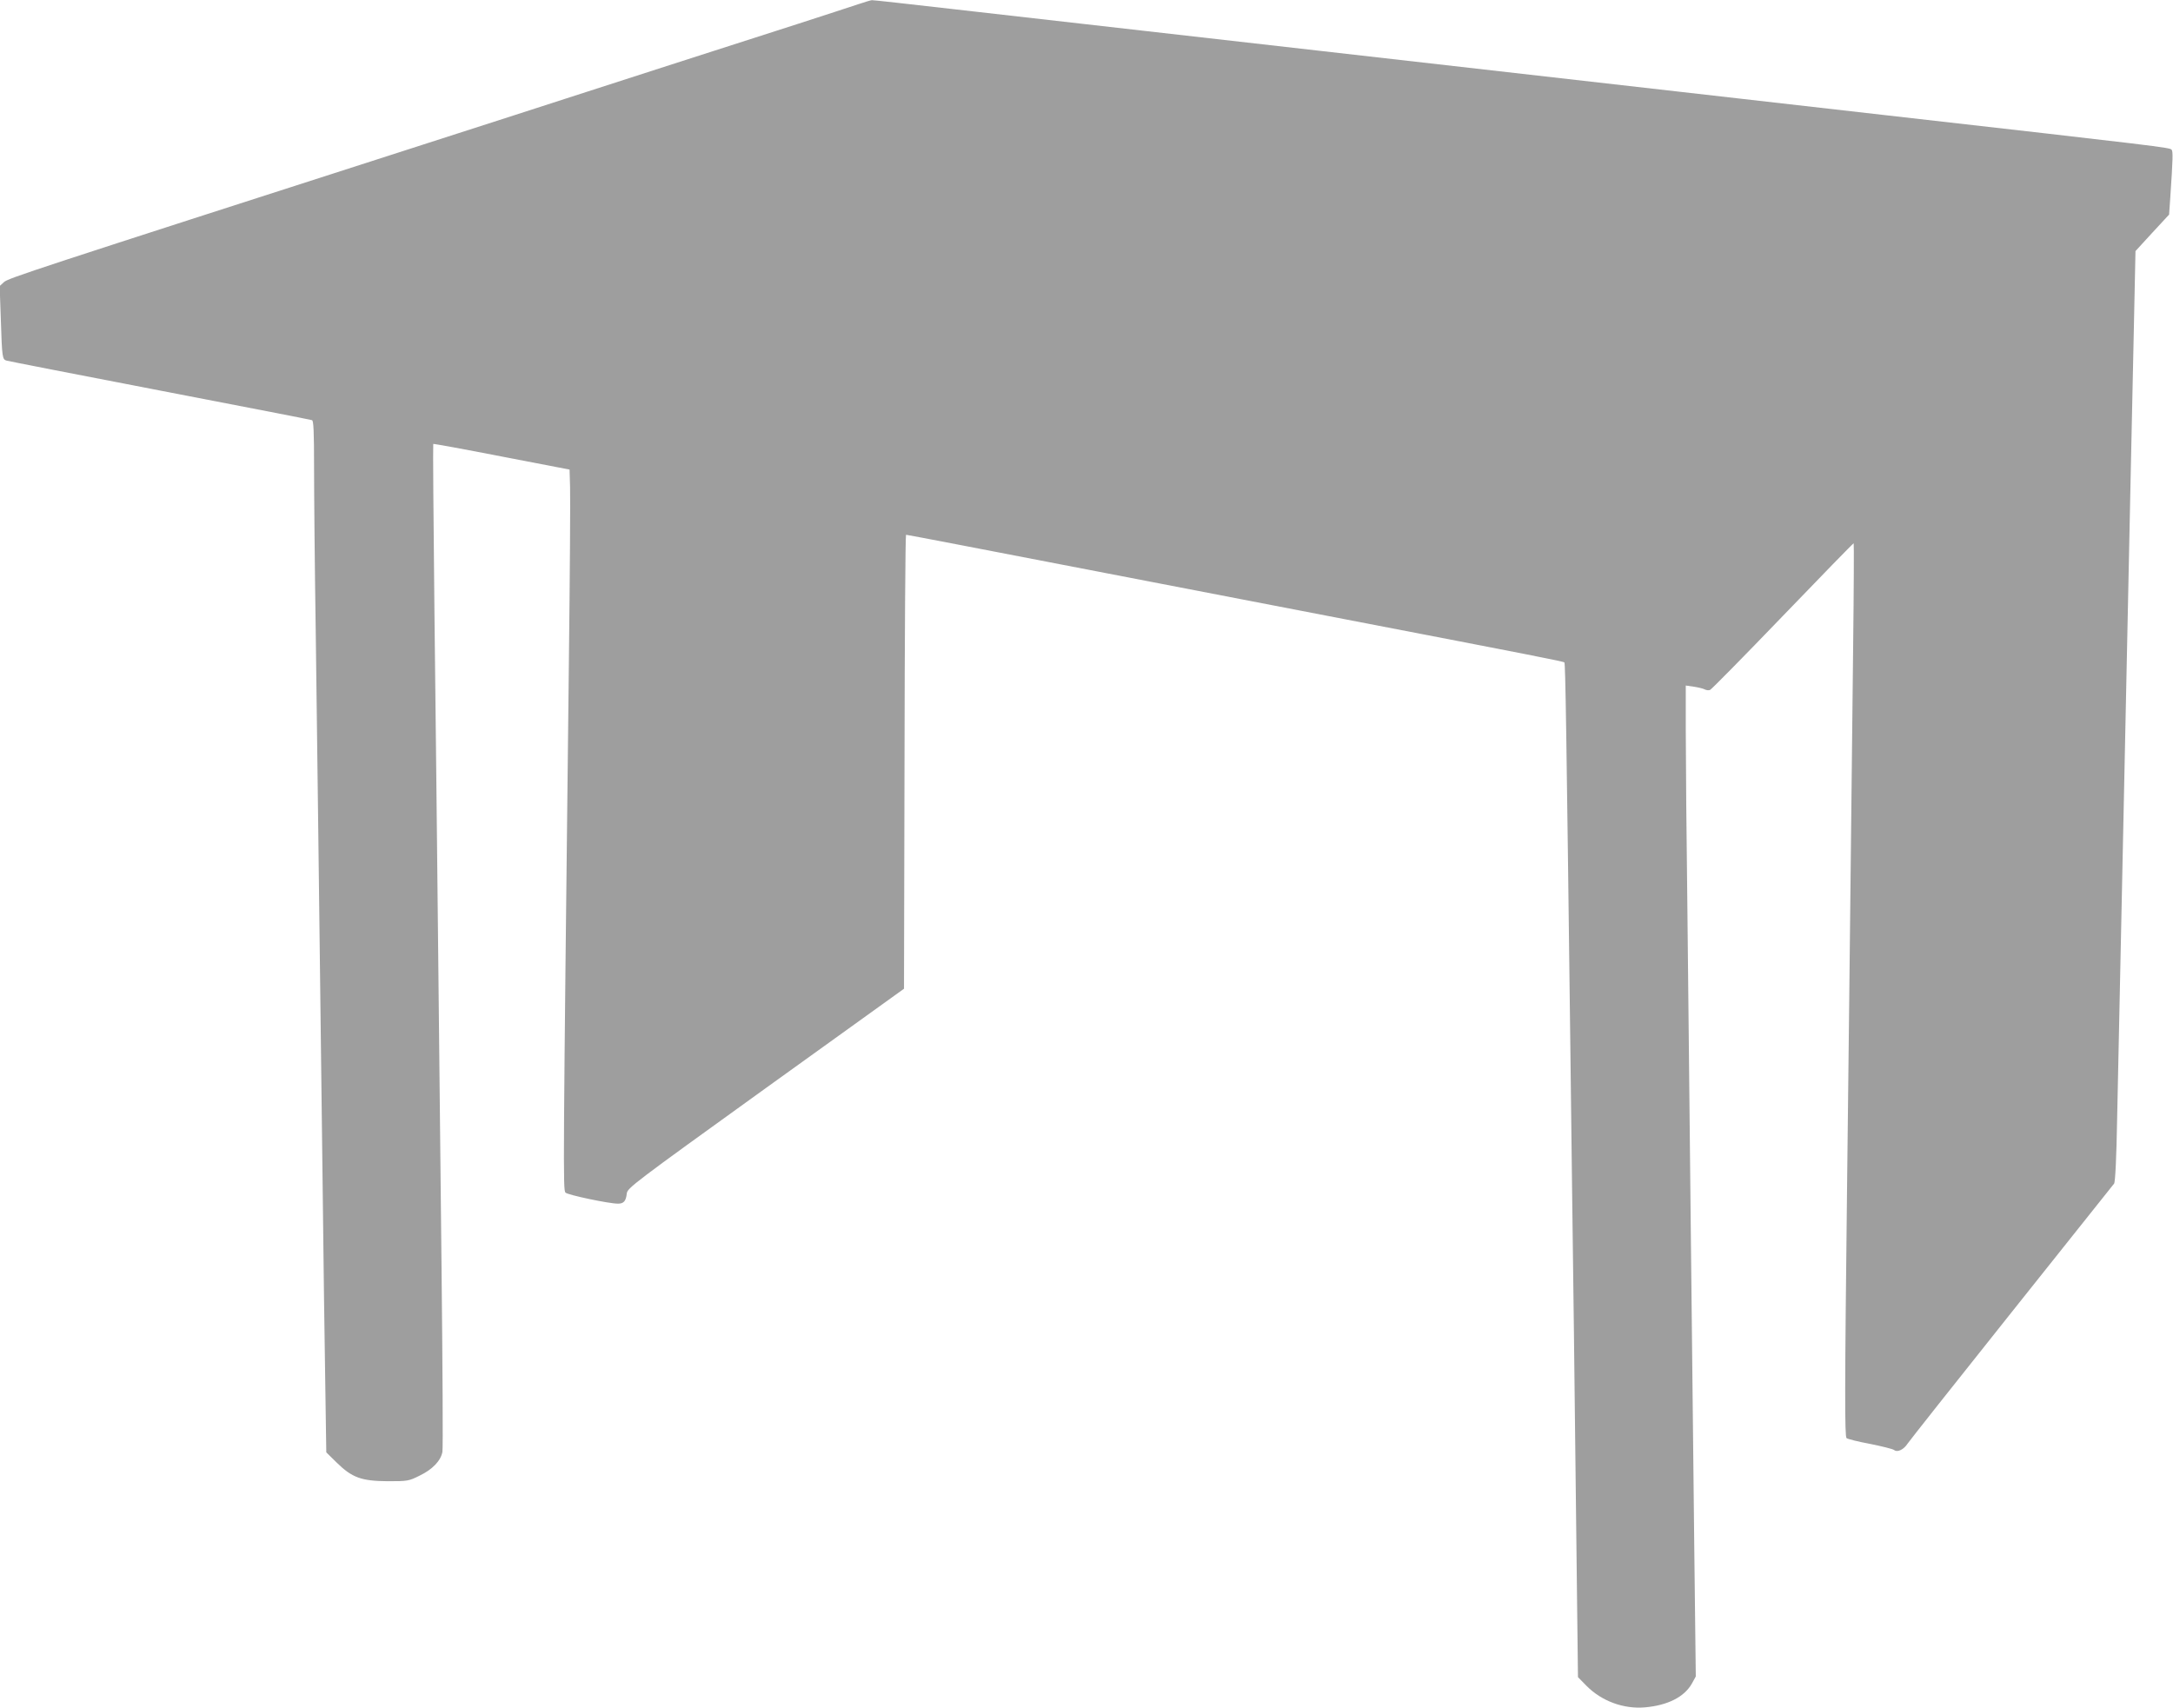
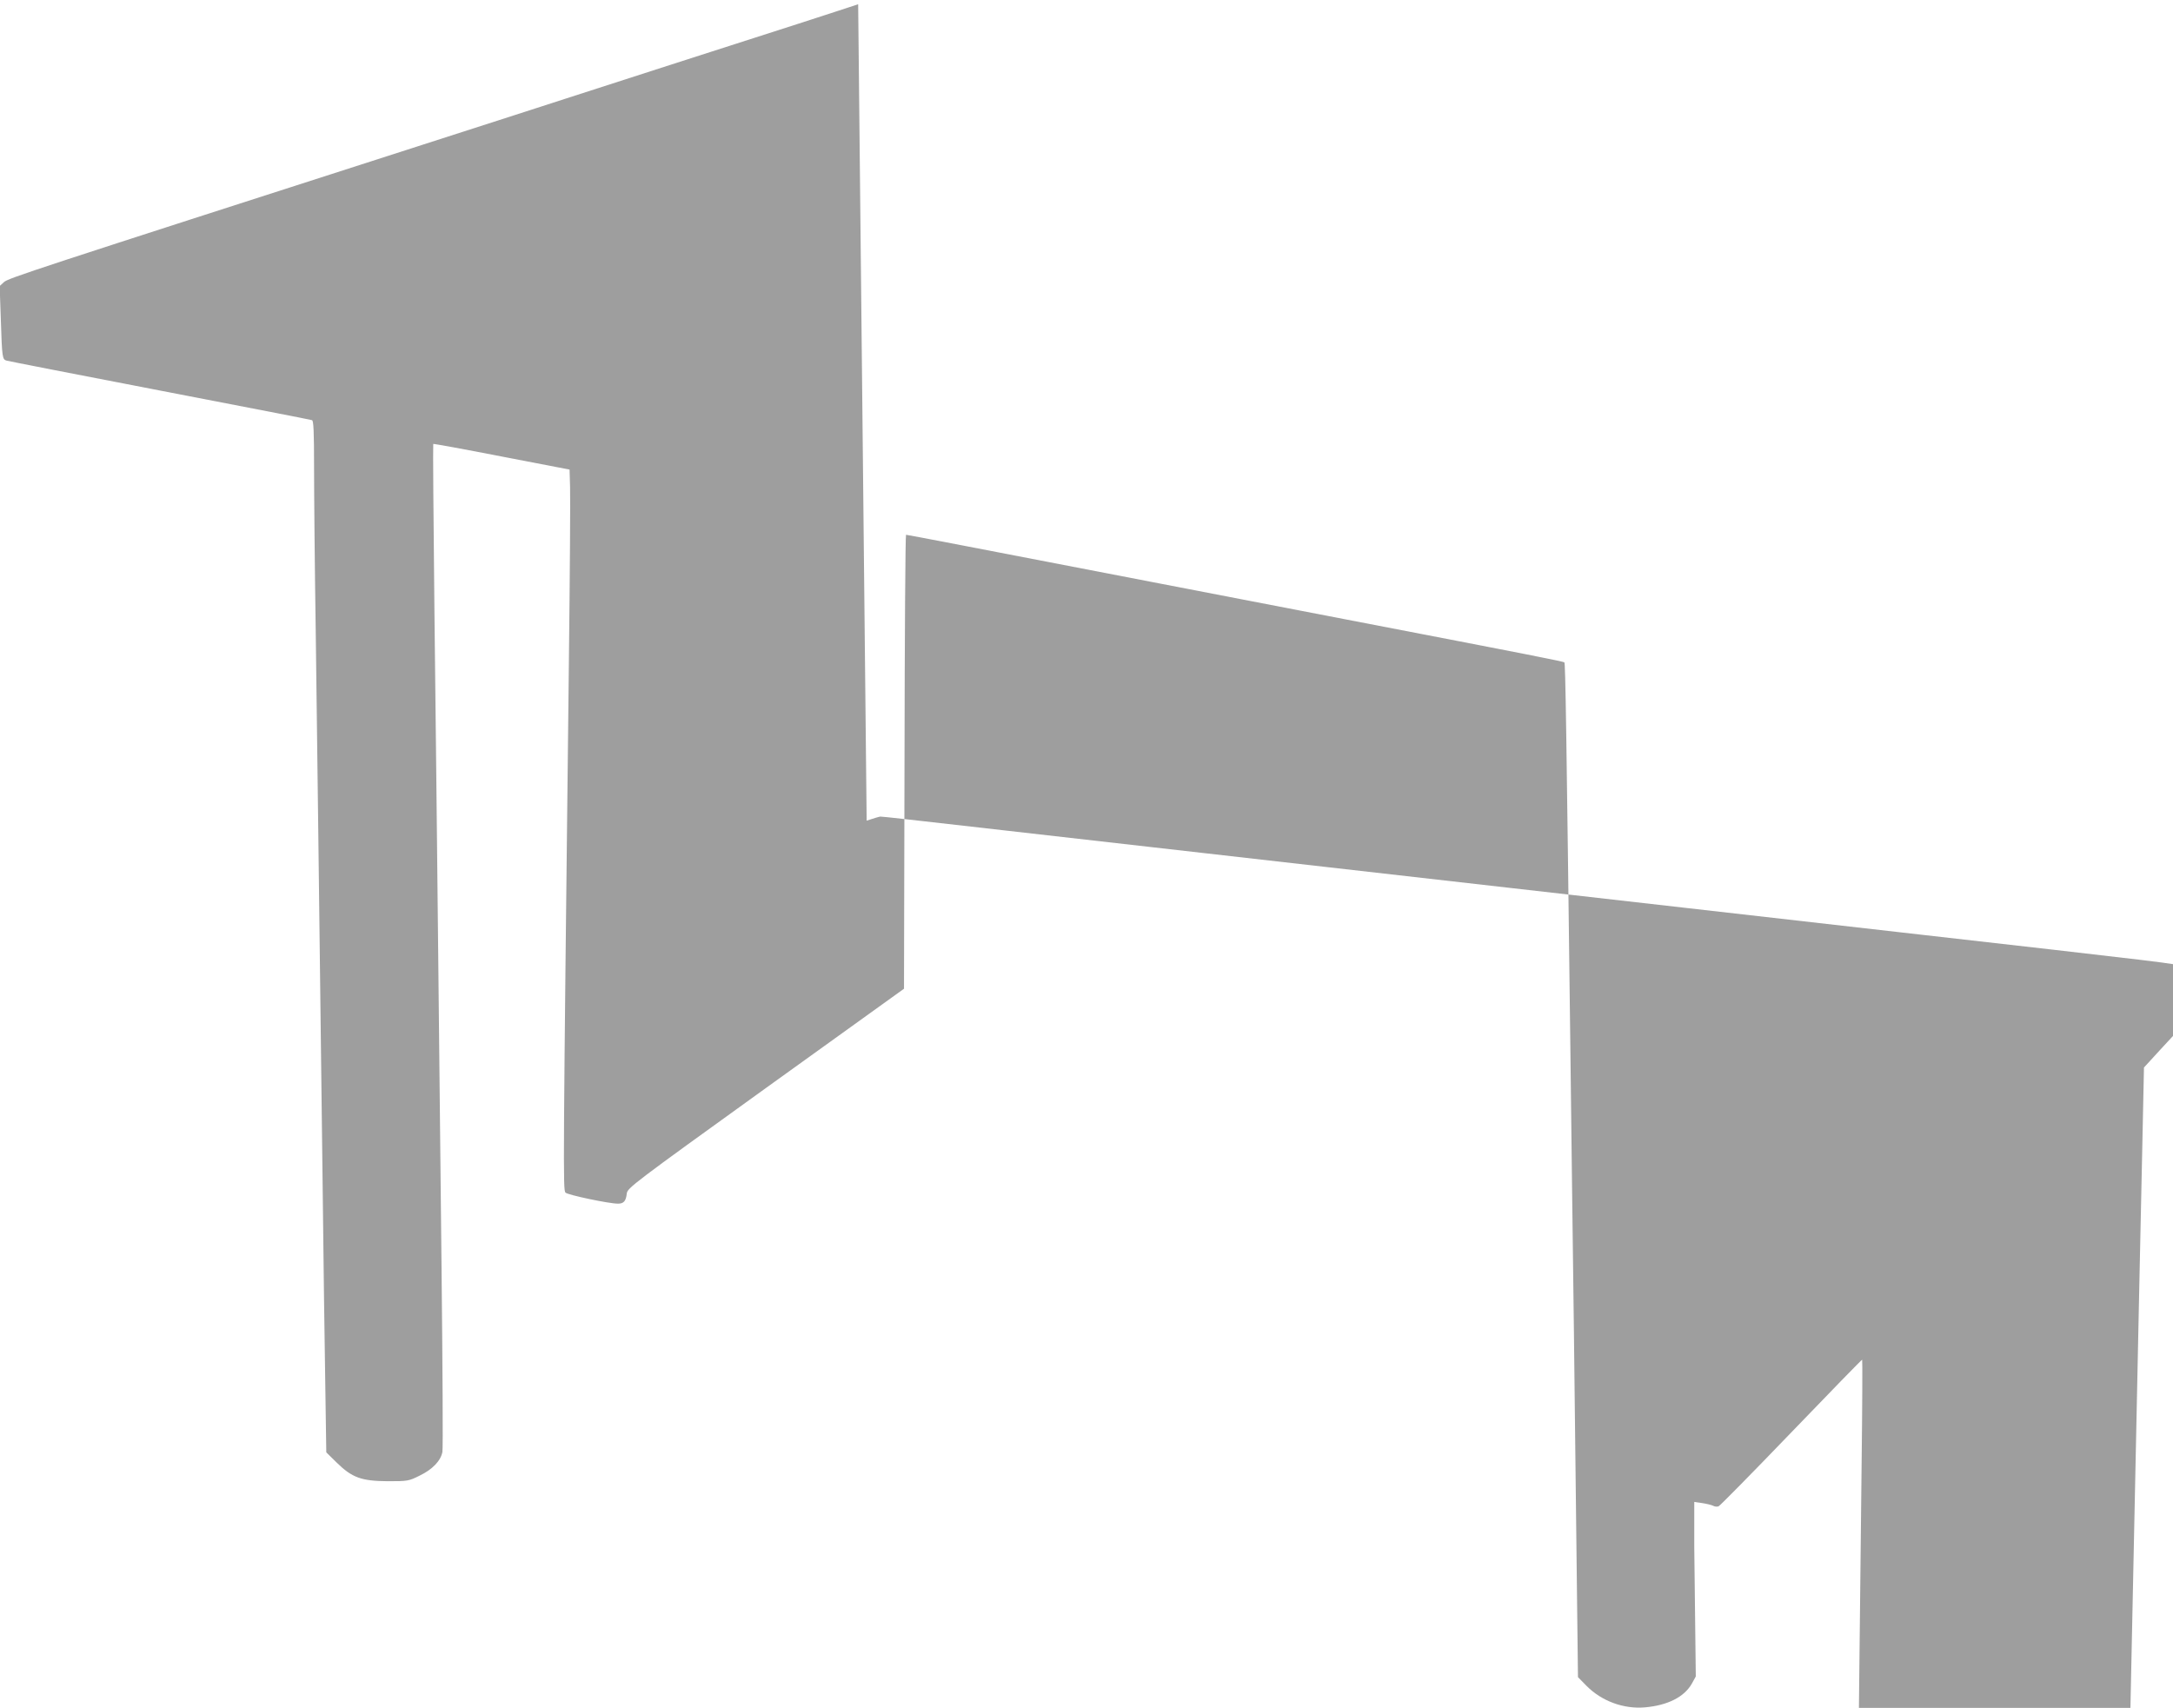
<svg xmlns="http://www.w3.org/2000/svg" version="1.0" width="1280pt" height="1006pt" viewBox="0 0 1280 1006" preserveAspectRatio="xMidYMid meet">
  <g transform="translate(0,1006) scale(0.1,-0.1)" fill="#9e9e9e" stroke="none">
-     <path d="M5055 10035 c-38 -13 -196 -64 -350 -114 -359 -115 -1176 -378 -1370 -441 -82 -27 -465 -150 -850 -274 -2310 -743 -2438 -785 -2462 -808 l-25 -23 7 -200 c7 -221 9 -232 33 -239 9 -3 415 -82 902 -176 487 -94 891 -172 898 -175 9 -3 12 -68 12 -277 0 -150 4 -592 10 -983 9 -672 17 -1347 40 -3205 5 -443 12 -987 16 -1210 l6 -405 62 -61 c90 -88 145 -108 301 -109 116 0 123 1 187 33 75 36 125 88 134 140 4 18 1 502 -5 1075 -6 573 -16 1461 -21 1972 -5 512 -15 1370 -21 1908 -6 538 -9 980 -7 982 2 2 183 -31 403 -74 l400 -77 3 -104 c2 -58 -1 -521 -7 -1030 -34 -3010 -35 -3110 -20 -3125 14 -14 256 -65 309 -65 34 0 47 15 52 59 3 33 35 57 818 621 l815 586 3 1337 c1 735 5 1337 9 1337 7 0 387 -73 1458 -280 253 -49 766 -148 1140 -220 1095 -211 1275 -246 1280 -252 6 -5 12 -399 35 -2258 5 -448 15 -1202 21 -1675 6 -473 13 -1126 17 -1452 l7 -592 50 -51 c89 -90 218 -138 345 -127 135 12 233 62 277 142 l22 40 -9 765 c-5 421 -14 1242 -20 1825 -6 583 -15 1434 -20 1890 -6 457 -10 949 -10 1094 l0 263 48 -7 c26 -4 55 -11 64 -16 9 -5 23 -6 31 -3 8 3 200 198 428 435 227 236 415 429 418 429 2 0 1 -269 -3 -597 -22 -2013 -27 -2431 -36 -3203 -14 -1197 -14 -1460 -3 -1471 5 -5 67 -21 138 -34 70 -14 134 -30 142 -36 19 -16 57 2 80 38 10 15 285 363 612 773 327 410 599 751 604 758 7 9 14 155 18 385 9 415 24 1145 39 1847 26 1220 30 1439 40 1905 6 275 15 693 20 928 l9 428 99 108 99 107 7 100 c16 238 16 270 8 282 -9 13 -69 20 -1672 202 -437 50 -991 113 -1230 140 -239 27 -714 81 -1055 120 -341 39 -816 93 -1055 120 -239 27 -714 81 -1055 120 -341 39 -835 95 -1099 125 -263 30 -484 55 -490 54 -6 0 -42 -11 -81 -24z" />
+     <path d="M5055 10035 c-38 -13 -196 -64 -350 -114 -359 -115 -1176 -378 -1370 -441 -82 -27 -465 -150 -850 -274 -2310 -743 -2438 -785 -2462 -808 l-25 -23 7 -200 c7 -221 9 -232 33 -239 9 -3 415 -82 902 -176 487 -94 891 -172 898 -175 9 -3 12 -68 12 -277 0 -150 4 -592 10 -983 9 -672 17 -1347 40 -3205 5 -443 12 -987 16 -1210 l6 -405 62 -61 c90 -88 145 -108 301 -109 116 0 123 1 187 33 75 36 125 88 134 140 4 18 1 502 -5 1075 -6 573 -16 1461 -21 1972 -5 512 -15 1370 -21 1908 -6 538 -9 980 -7 982 2 2 183 -31 403 -74 l400 -77 3 -104 c2 -58 -1 -521 -7 -1030 -34 -3010 -35 -3110 -20 -3125 14 -14 256 -65 309 -65 34 0 47 15 52 59 3 33 35 57 818 621 l815 586 3 1337 c1 735 5 1337 9 1337 7 0 387 -73 1458 -280 253 -49 766 -148 1140 -220 1095 -211 1275 -246 1280 -252 6 -5 12 -399 35 -2258 5 -448 15 -1202 21 -1675 6 -473 13 -1126 17 -1452 l7 -592 50 -51 c89 -90 218 -138 345 -127 135 12 233 62 277 142 l22 40 -9 765 l0 263 48 -7 c26 -4 55 -11 64 -16 9 -5 23 -6 31 -3 8 3 200 198 428 435 227 236 415 429 418 429 2 0 1 -269 -3 -597 -22 -2013 -27 -2431 -36 -3203 -14 -1197 -14 -1460 -3 -1471 5 -5 67 -21 138 -34 70 -14 134 -30 142 -36 19 -16 57 2 80 38 10 15 285 363 612 773 327 410 599 751 604 758 7 9 14 155 18 385 9 415 24 1145 39 1847 26 1220 30 1439 40 1905 6 275 15 693 20 928 l9 428 99 108 99 107 7 100 c16 238 16 270 8 282 -9 13 -69 20 -1672 202 -437 50 -991 113 -1230 140 -239 27 -714 81 -1055 120 -341 39 -816 93 -1055 120 -239 27 -714 81 -1055 120 -341 39 -835 95 -1099 125 -263 30 -484 55 -490 54 -6 0 -42 -11 -81 -24z" />
  </g>
</svg>